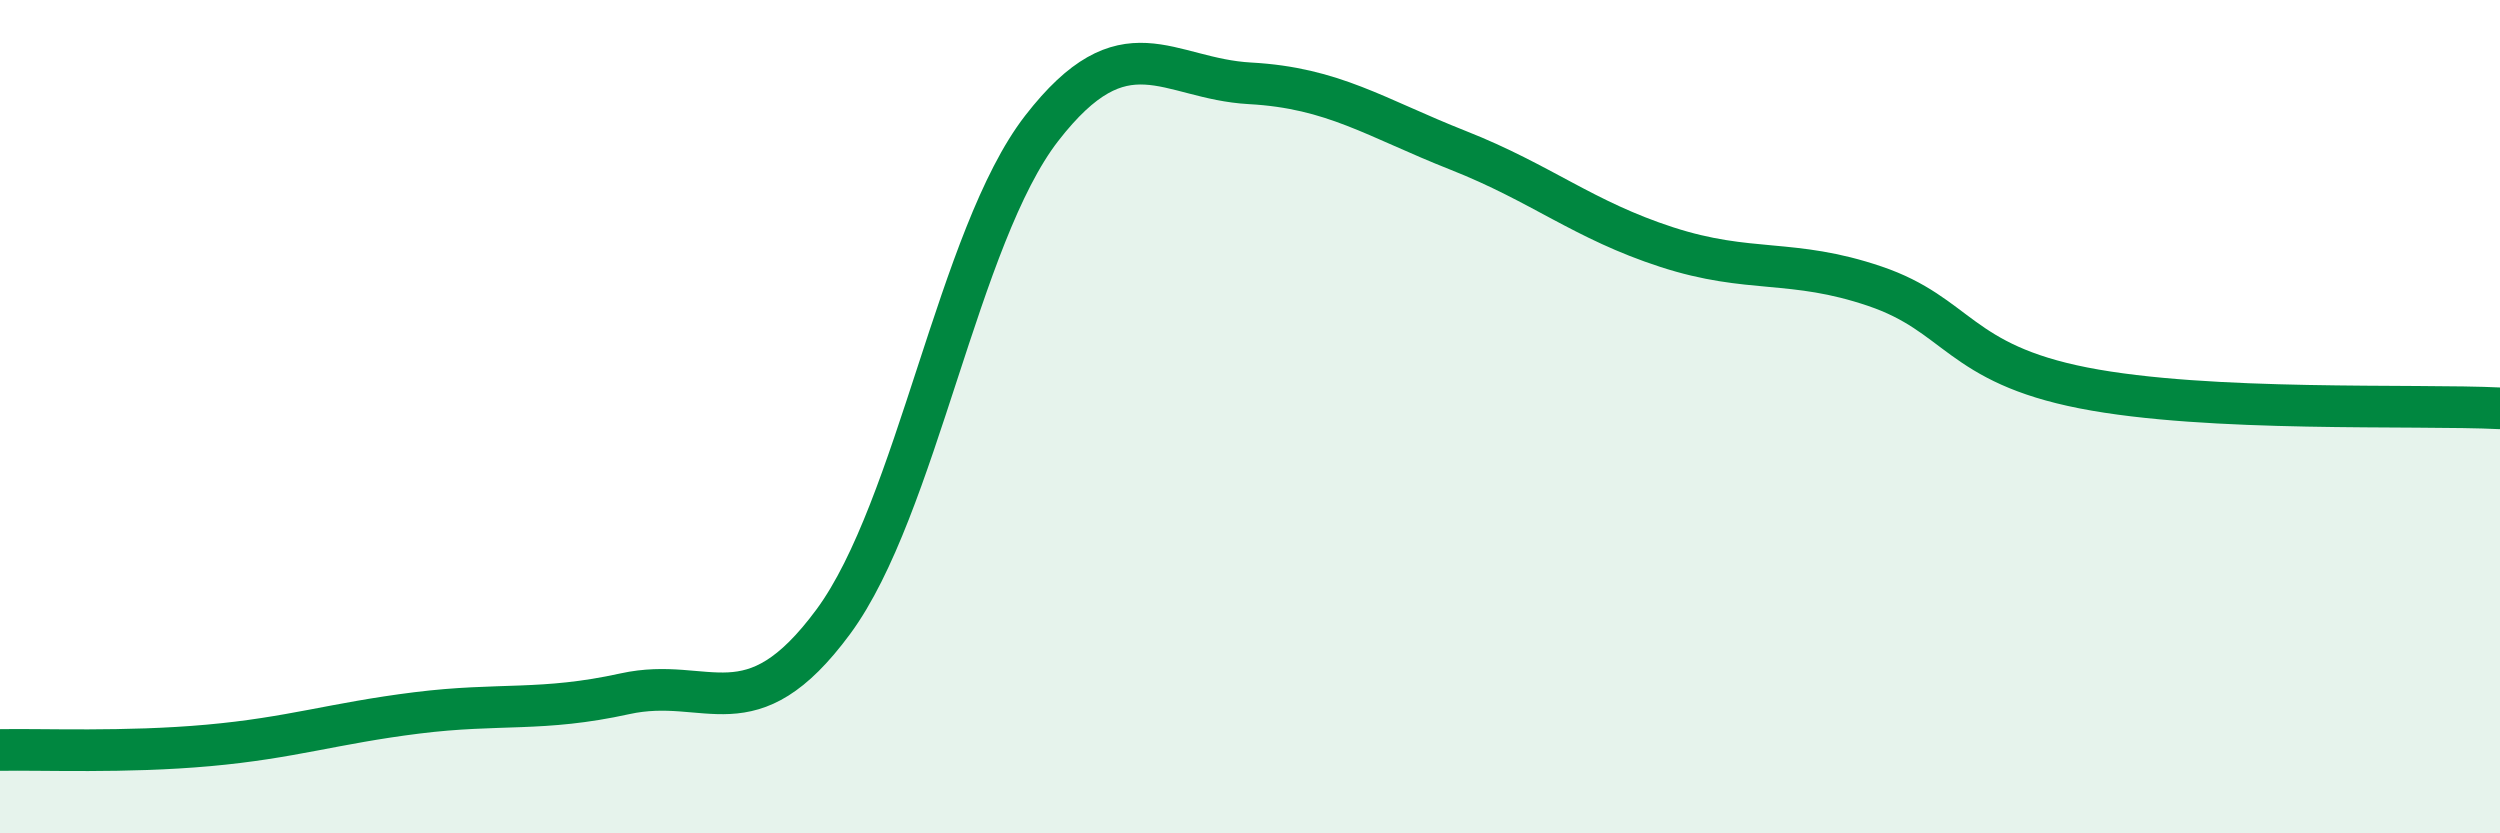
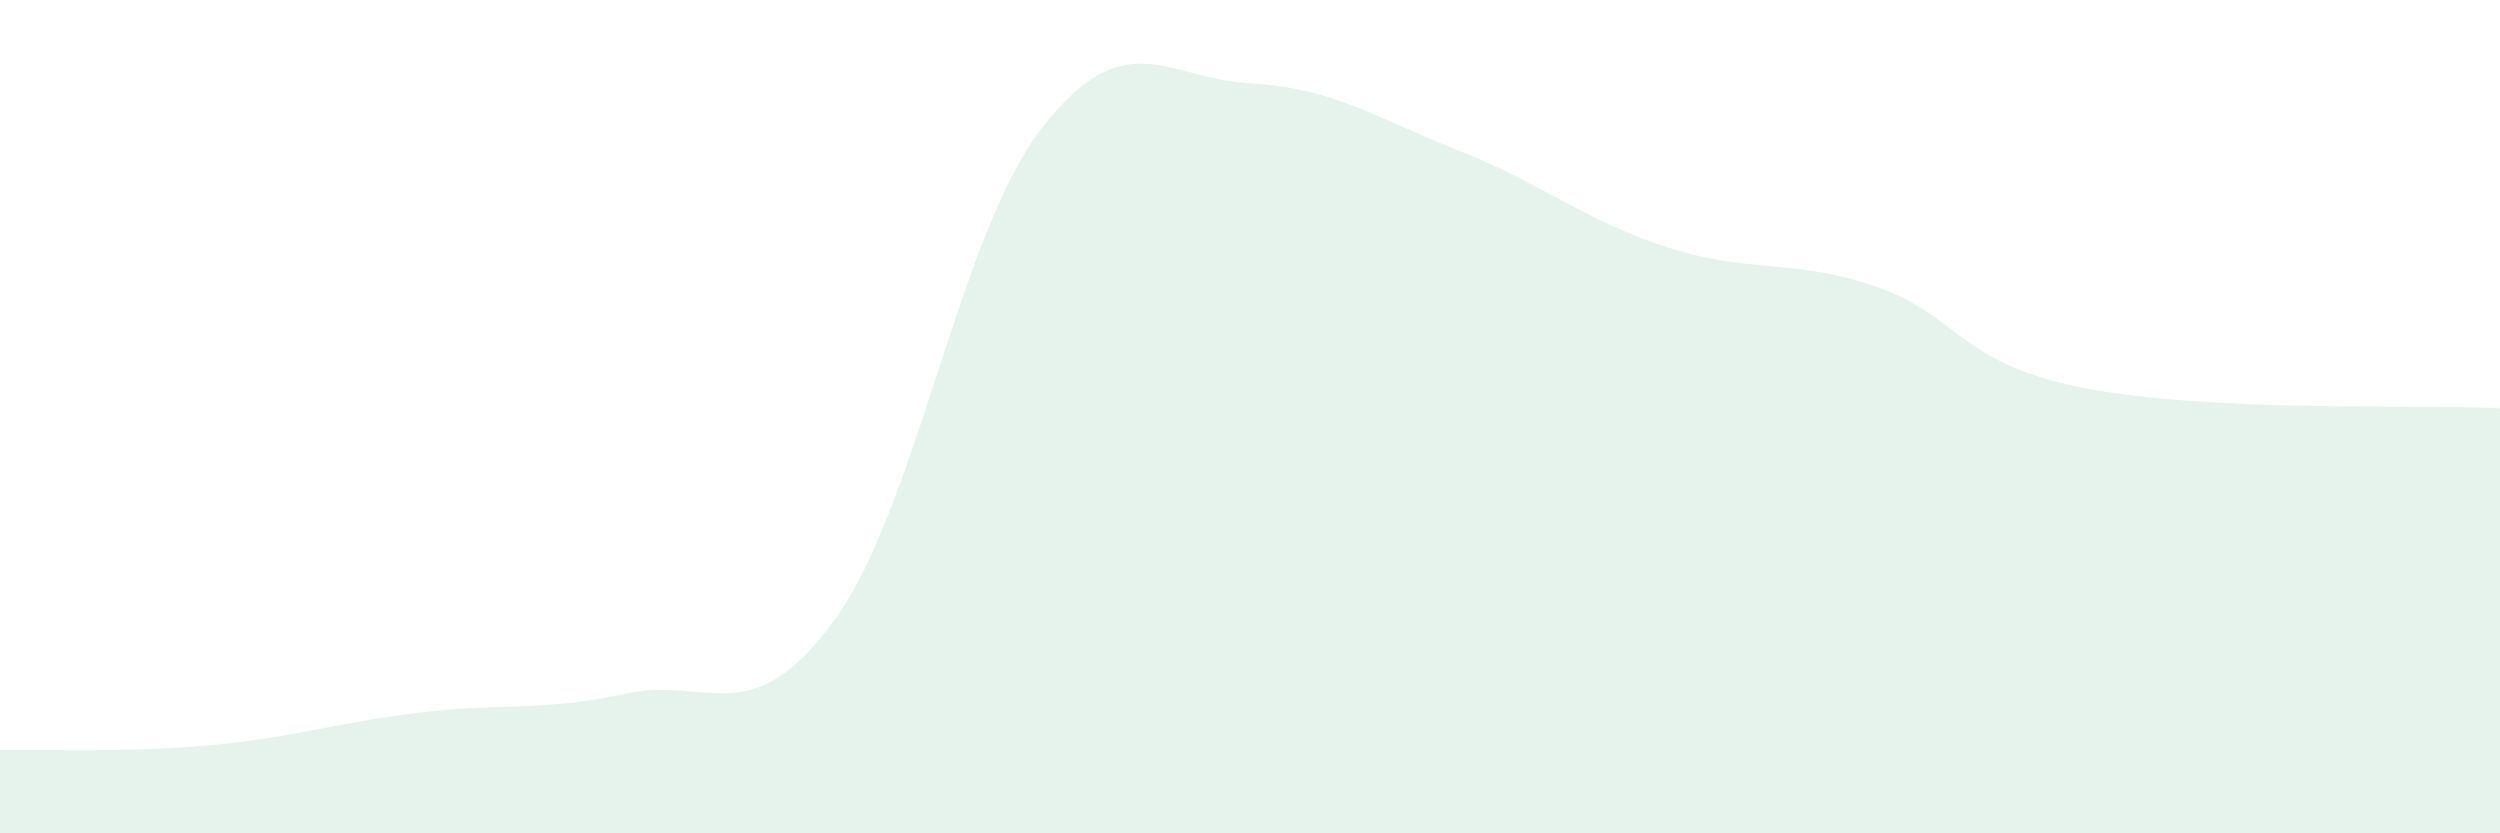
<svg xmlns="http://www.w3.org/2000/svg" width="60" height="20" viewBox="0 0 60 20">
  <path d="M 0,18 C 1,17.98 3,18.07 5,17.89 C 7,17.71 8,17.36 10,17.11 C 12,16.86 13,17.09 15,16.65 C 17,16.21 18,17.63 20,14.92 C 22,12.21 23,5.66 25,3.08 C 27,0.5 28,1.89 30,2 C 32,2.11 33,2.82 35,3.61 C 37,4.4 38,5.28 40,5.93 C 42,6.58 43,6.19 45,6.87 C 47,7.55 47,8.72 50,9.31 C 53,9.9 58,9.7 60,9.8L60 20L0 20Z" fill="#008740" opacity="0.1" stroke-linecap="round" stroke-linejoin="round" />
-   <path d="M 0,18 C 1,17.98 3,18.07 5,17.89 C 7,17.71 8,17.36 10,17.11 C 12,16.86 13,17.09 15,16.65 C 17,16.21 18,17.63 20,14.92 C 22,12.21 23,5.66 25,3.08 C 27,0.5 28,1.89 30,2 C 32,2.11 33,2.82 35,3.61 C 37,4.4 38,5.28 40,5.93 C 42,6.58 43,6.19 45,6.87 C 47,7.55 47,8.72 50,9.31 C 53,9.9 58,9.7 60,9.8" stroke="#008740" stroke-width="1" fill="none" stroke-linecap="round" stroke-linejoin="round" />
</svg>